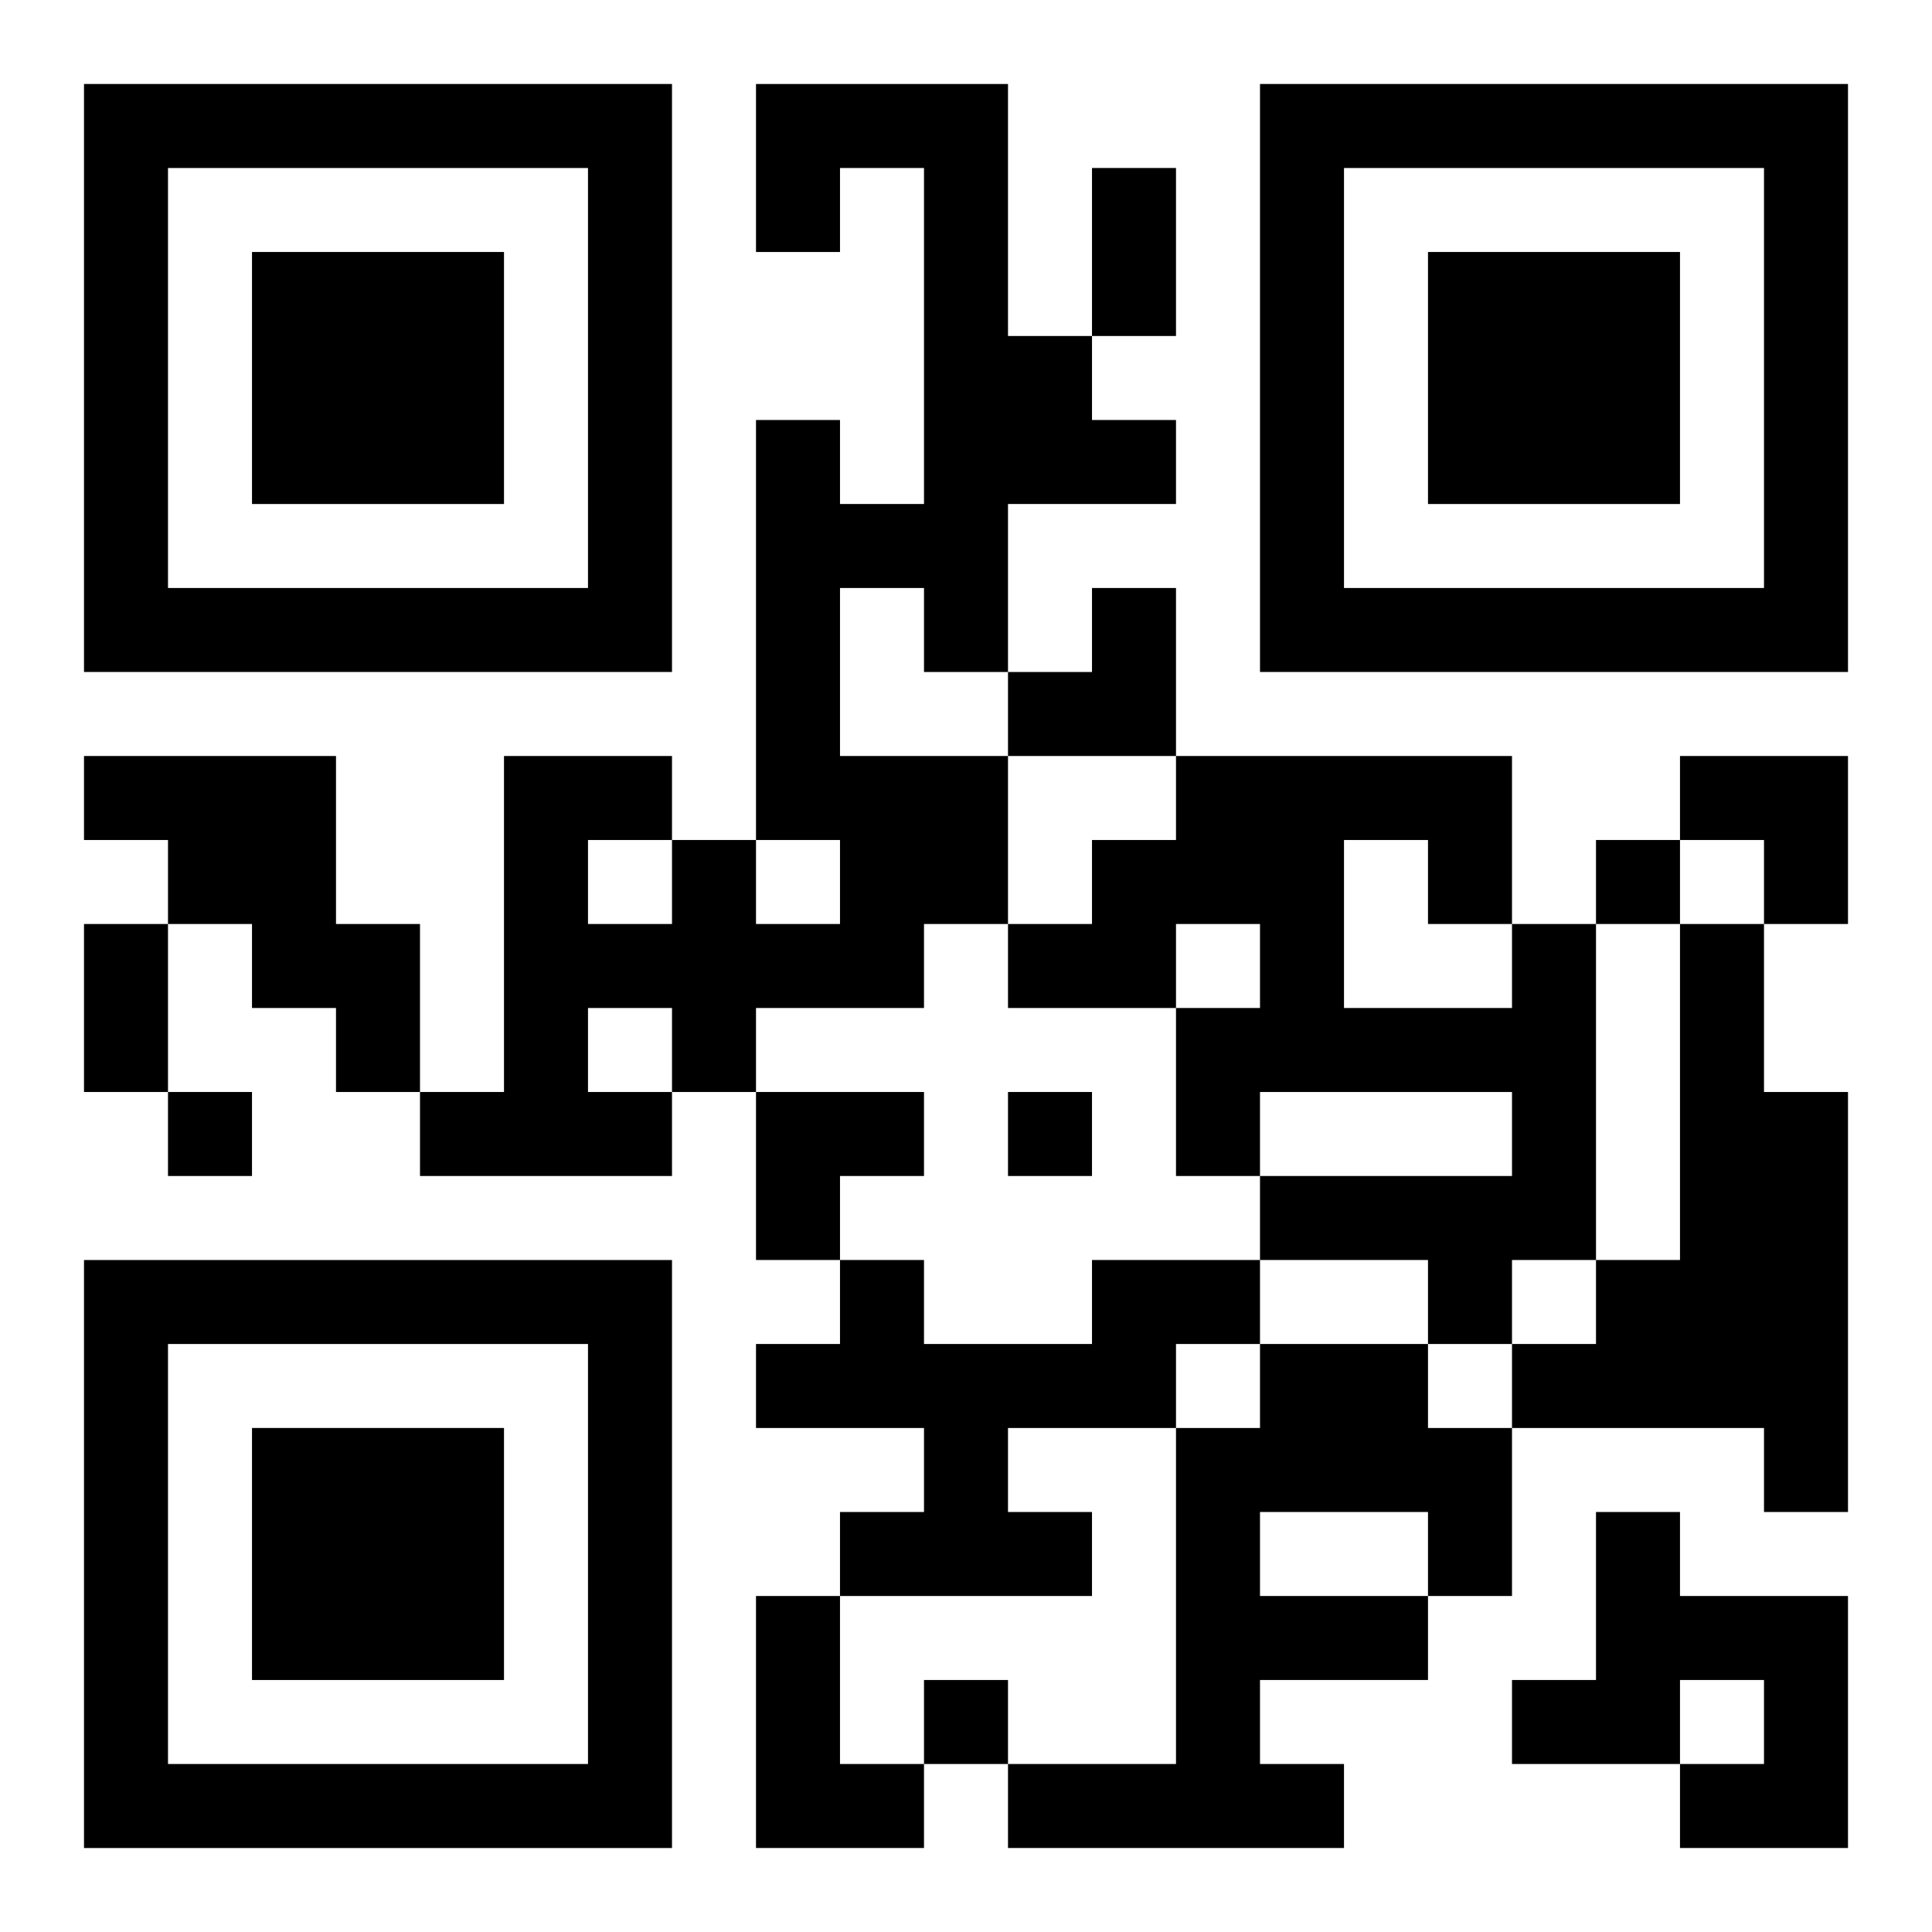
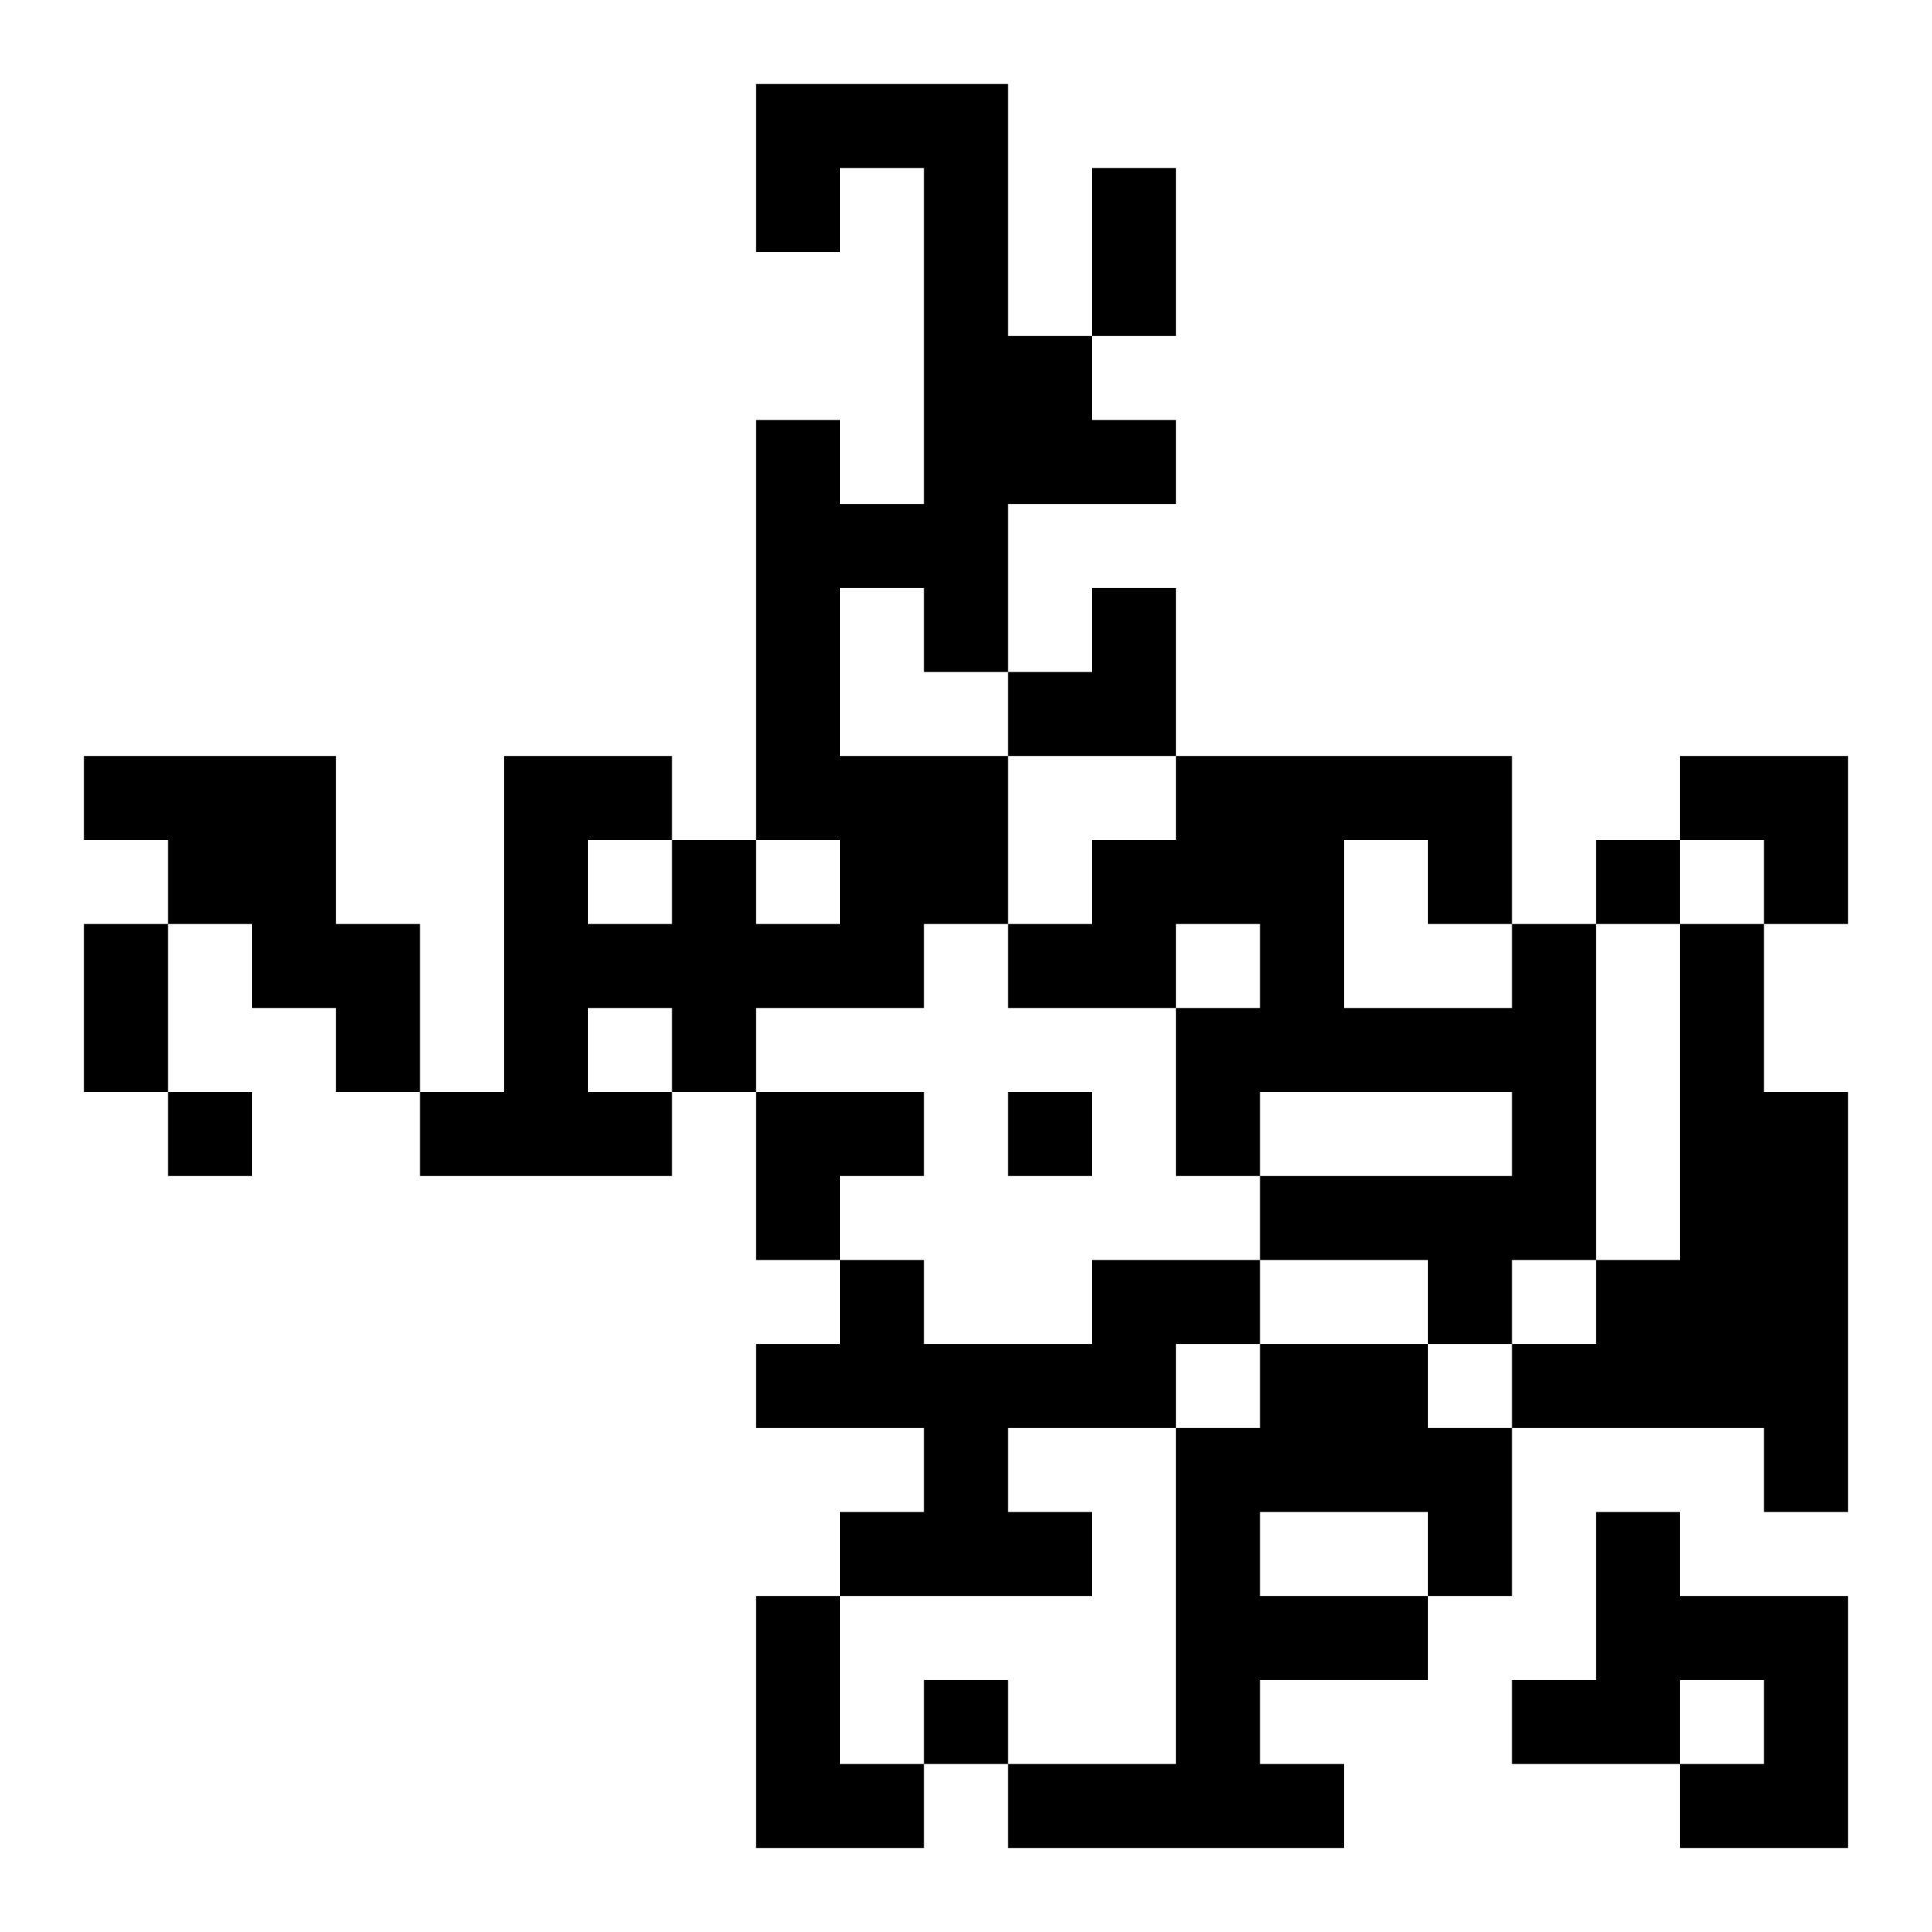
<svg xmlns="http://www.w3.org/2000/svg" xmlns:xlink="http://www.w3.org/1999/xlink" width="250" height="250" baseProfile="full" version="1.1" viewBox="-1 -1 23 23">
  <symbol id="a">
-     <path d="m0 7v7h7v-7h-7zm1 1h5v5h-5v-5zm1 1v3h3v-3h-3z" />
-   </symbol>
+     </symbol>
  <use y="-7" xlink:href="#a" />
  <use y="7" xlink:href="#a" />
  <use x="14" y="-7" xlink:href="#a" />
  <path d="m8 0h3v3h1v1h1v1h-2v2h-1v-1h-1v2h2v2h-1v1h-2v1h-1v1h-3v-1h1v-4h2v1h1v1h1v-1h-1v-5h1v1h1v-4h-1v1h-1v-2m-2 9v1h1v-1h-1m0 2v1h1v-1h-1m-6-3h3v2h1v2h-1v-1h-1v-1h-1v-1h-1v-1m17 2h1v4h-1v1h-1v-1h-2v-1h3v-1h-3v1h-1v-2h1v-1h-1v1h-2v-1h1v-1h1v-1h4v2m-2-1v2h2v-1h-1v-1h-1m4 1h1v2h1v5h-1v-1h-3v-1h1v-1h1v-4m-7 4h2v1h-1v1h-2v1h1v1h-3v-1h1v-1h-2v-1h1v-1h1v1h2v-1m2 1h2v1h1v2h-1v1h-2v1h1v1h-4v-1h2v-4h1v-1m0 2v1h2v-1h-2m4 0h1v1h2v3h-2v-1h1v-1h-1v1h-2v-1h1v-2m-10 1h1v2h1v1h-2v-3m10-9v1h1v-1h-1m-17 3v1h1v-1h-1m10 0v1h1v-1h-1m-1 7v1h1v-1h-1m2-18h1v2h-1v-2m-12 9h1v2h-1v-2m11-4m1 0h1v2h-2v-1h1zm7 2h2v2h-1v-1h-1zm-11 4h2v1h-1v1h-1z" />
</svg>